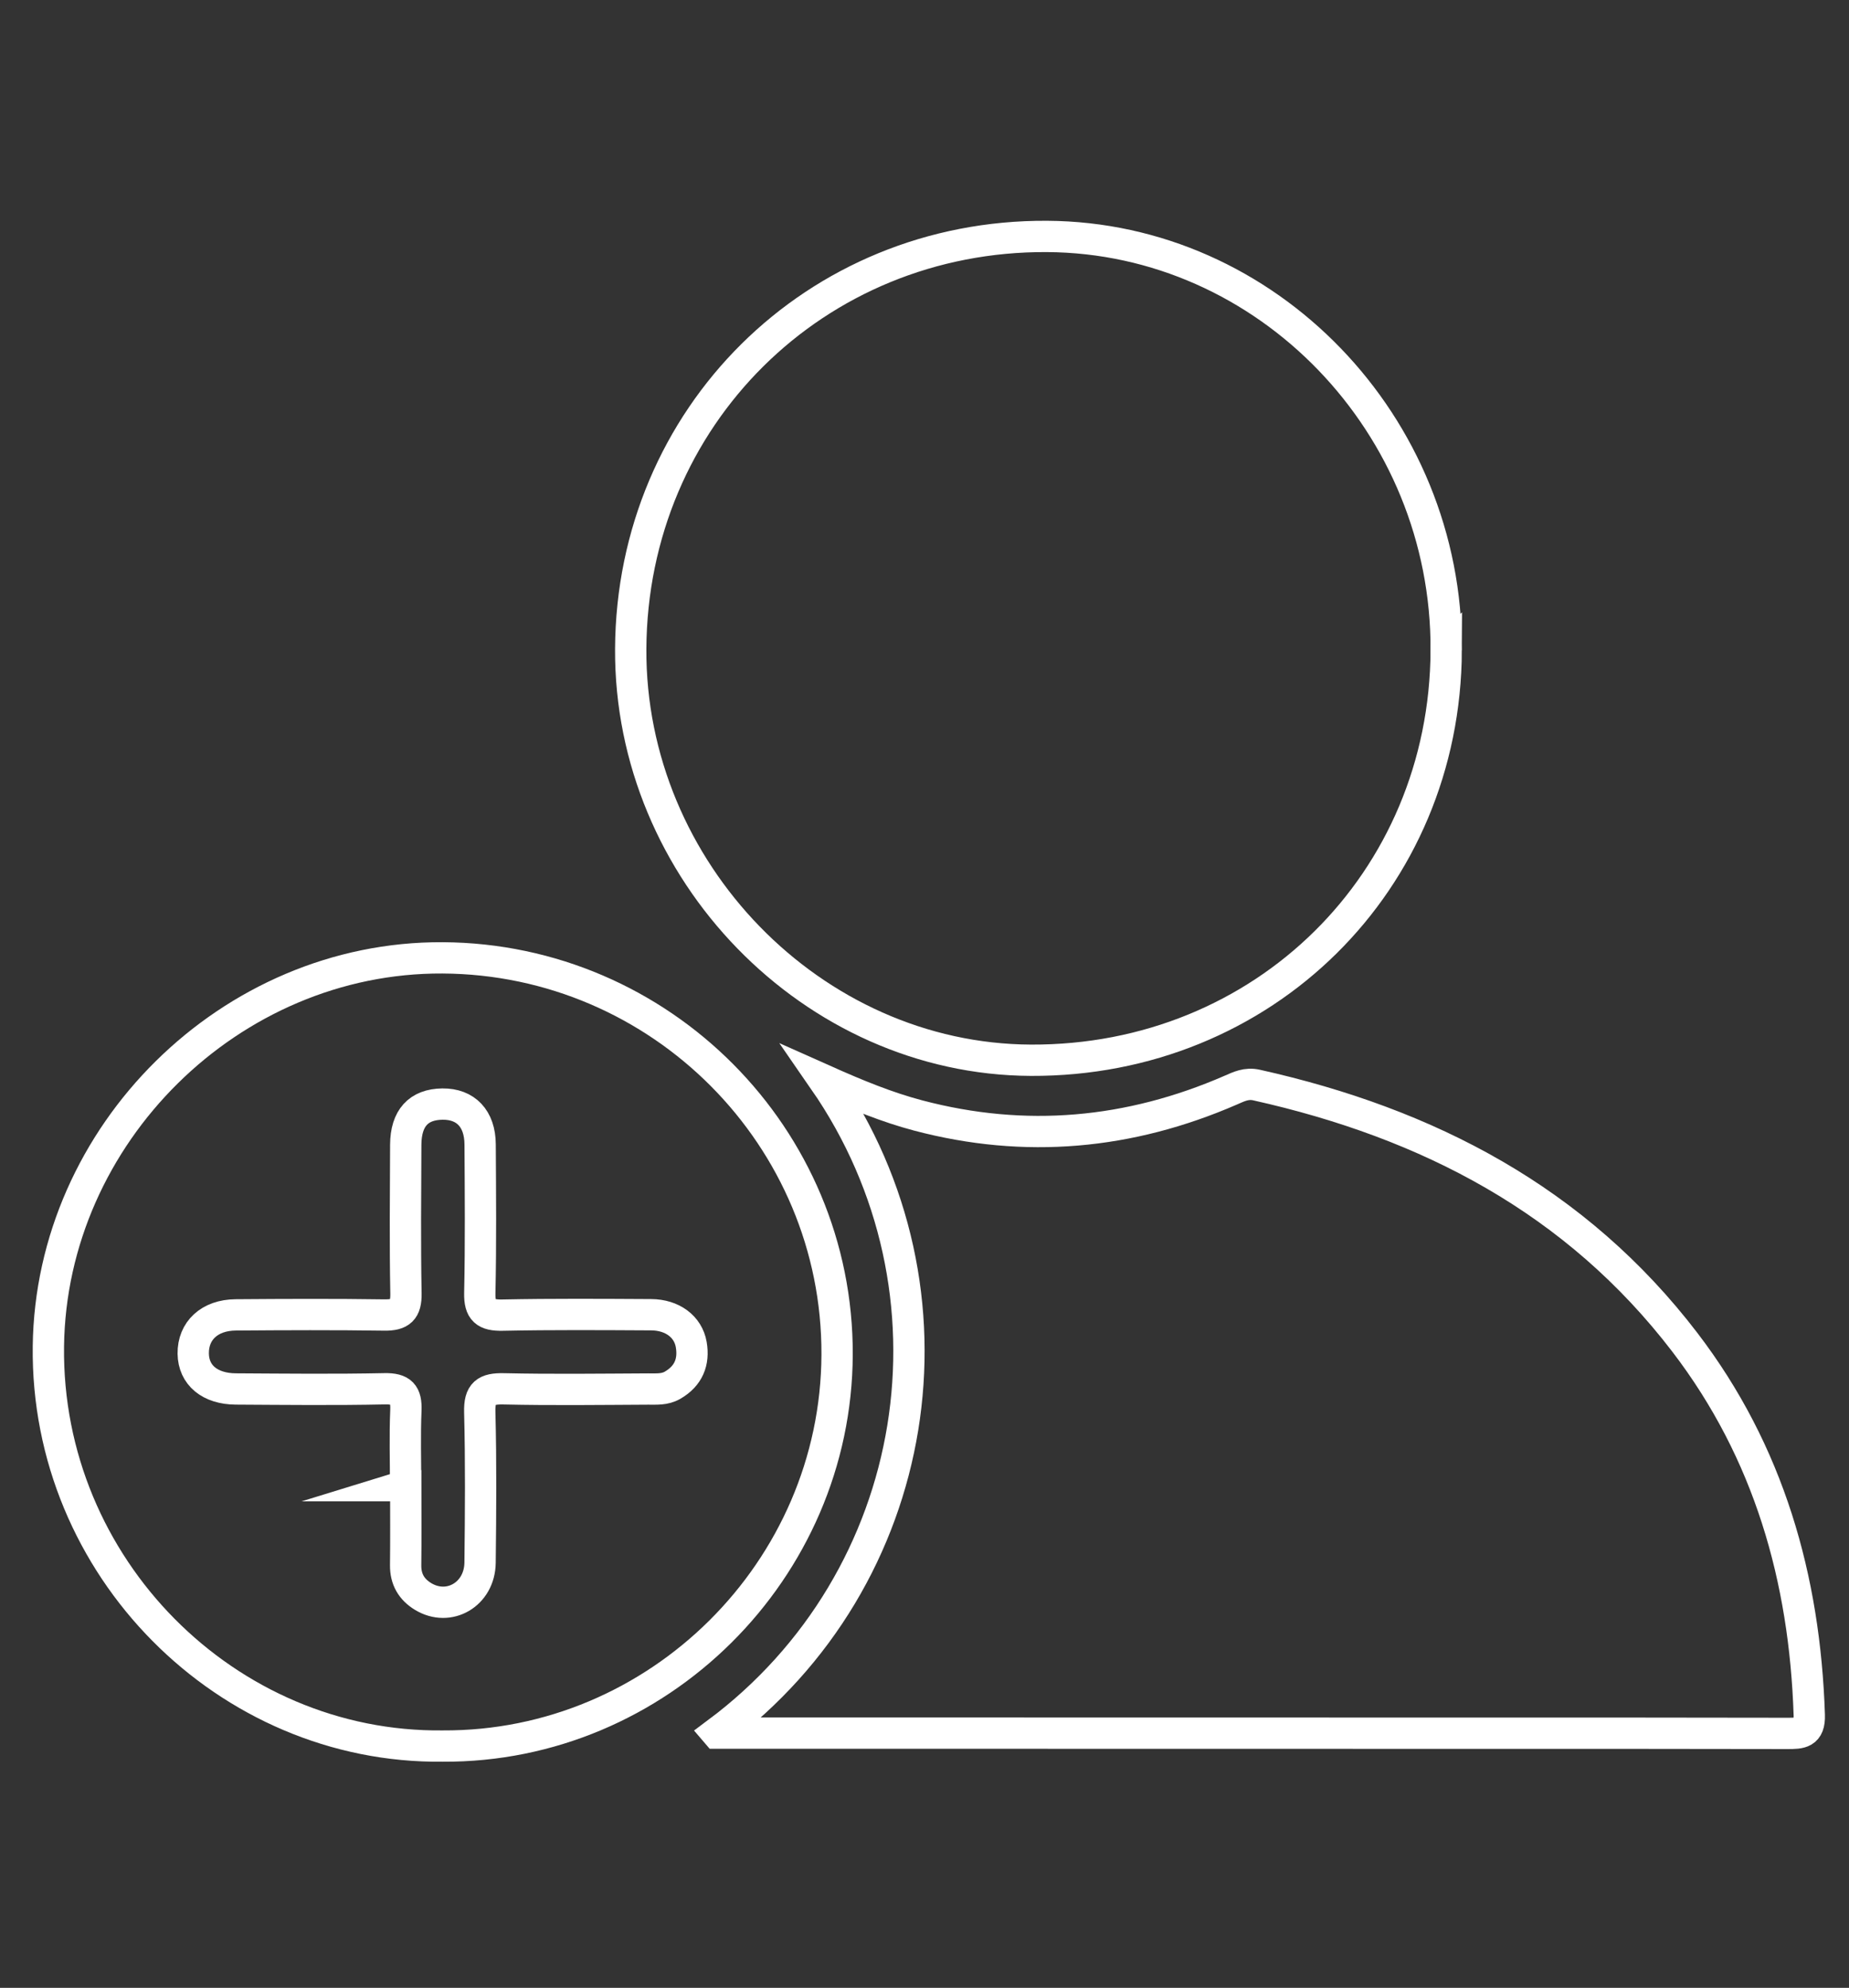
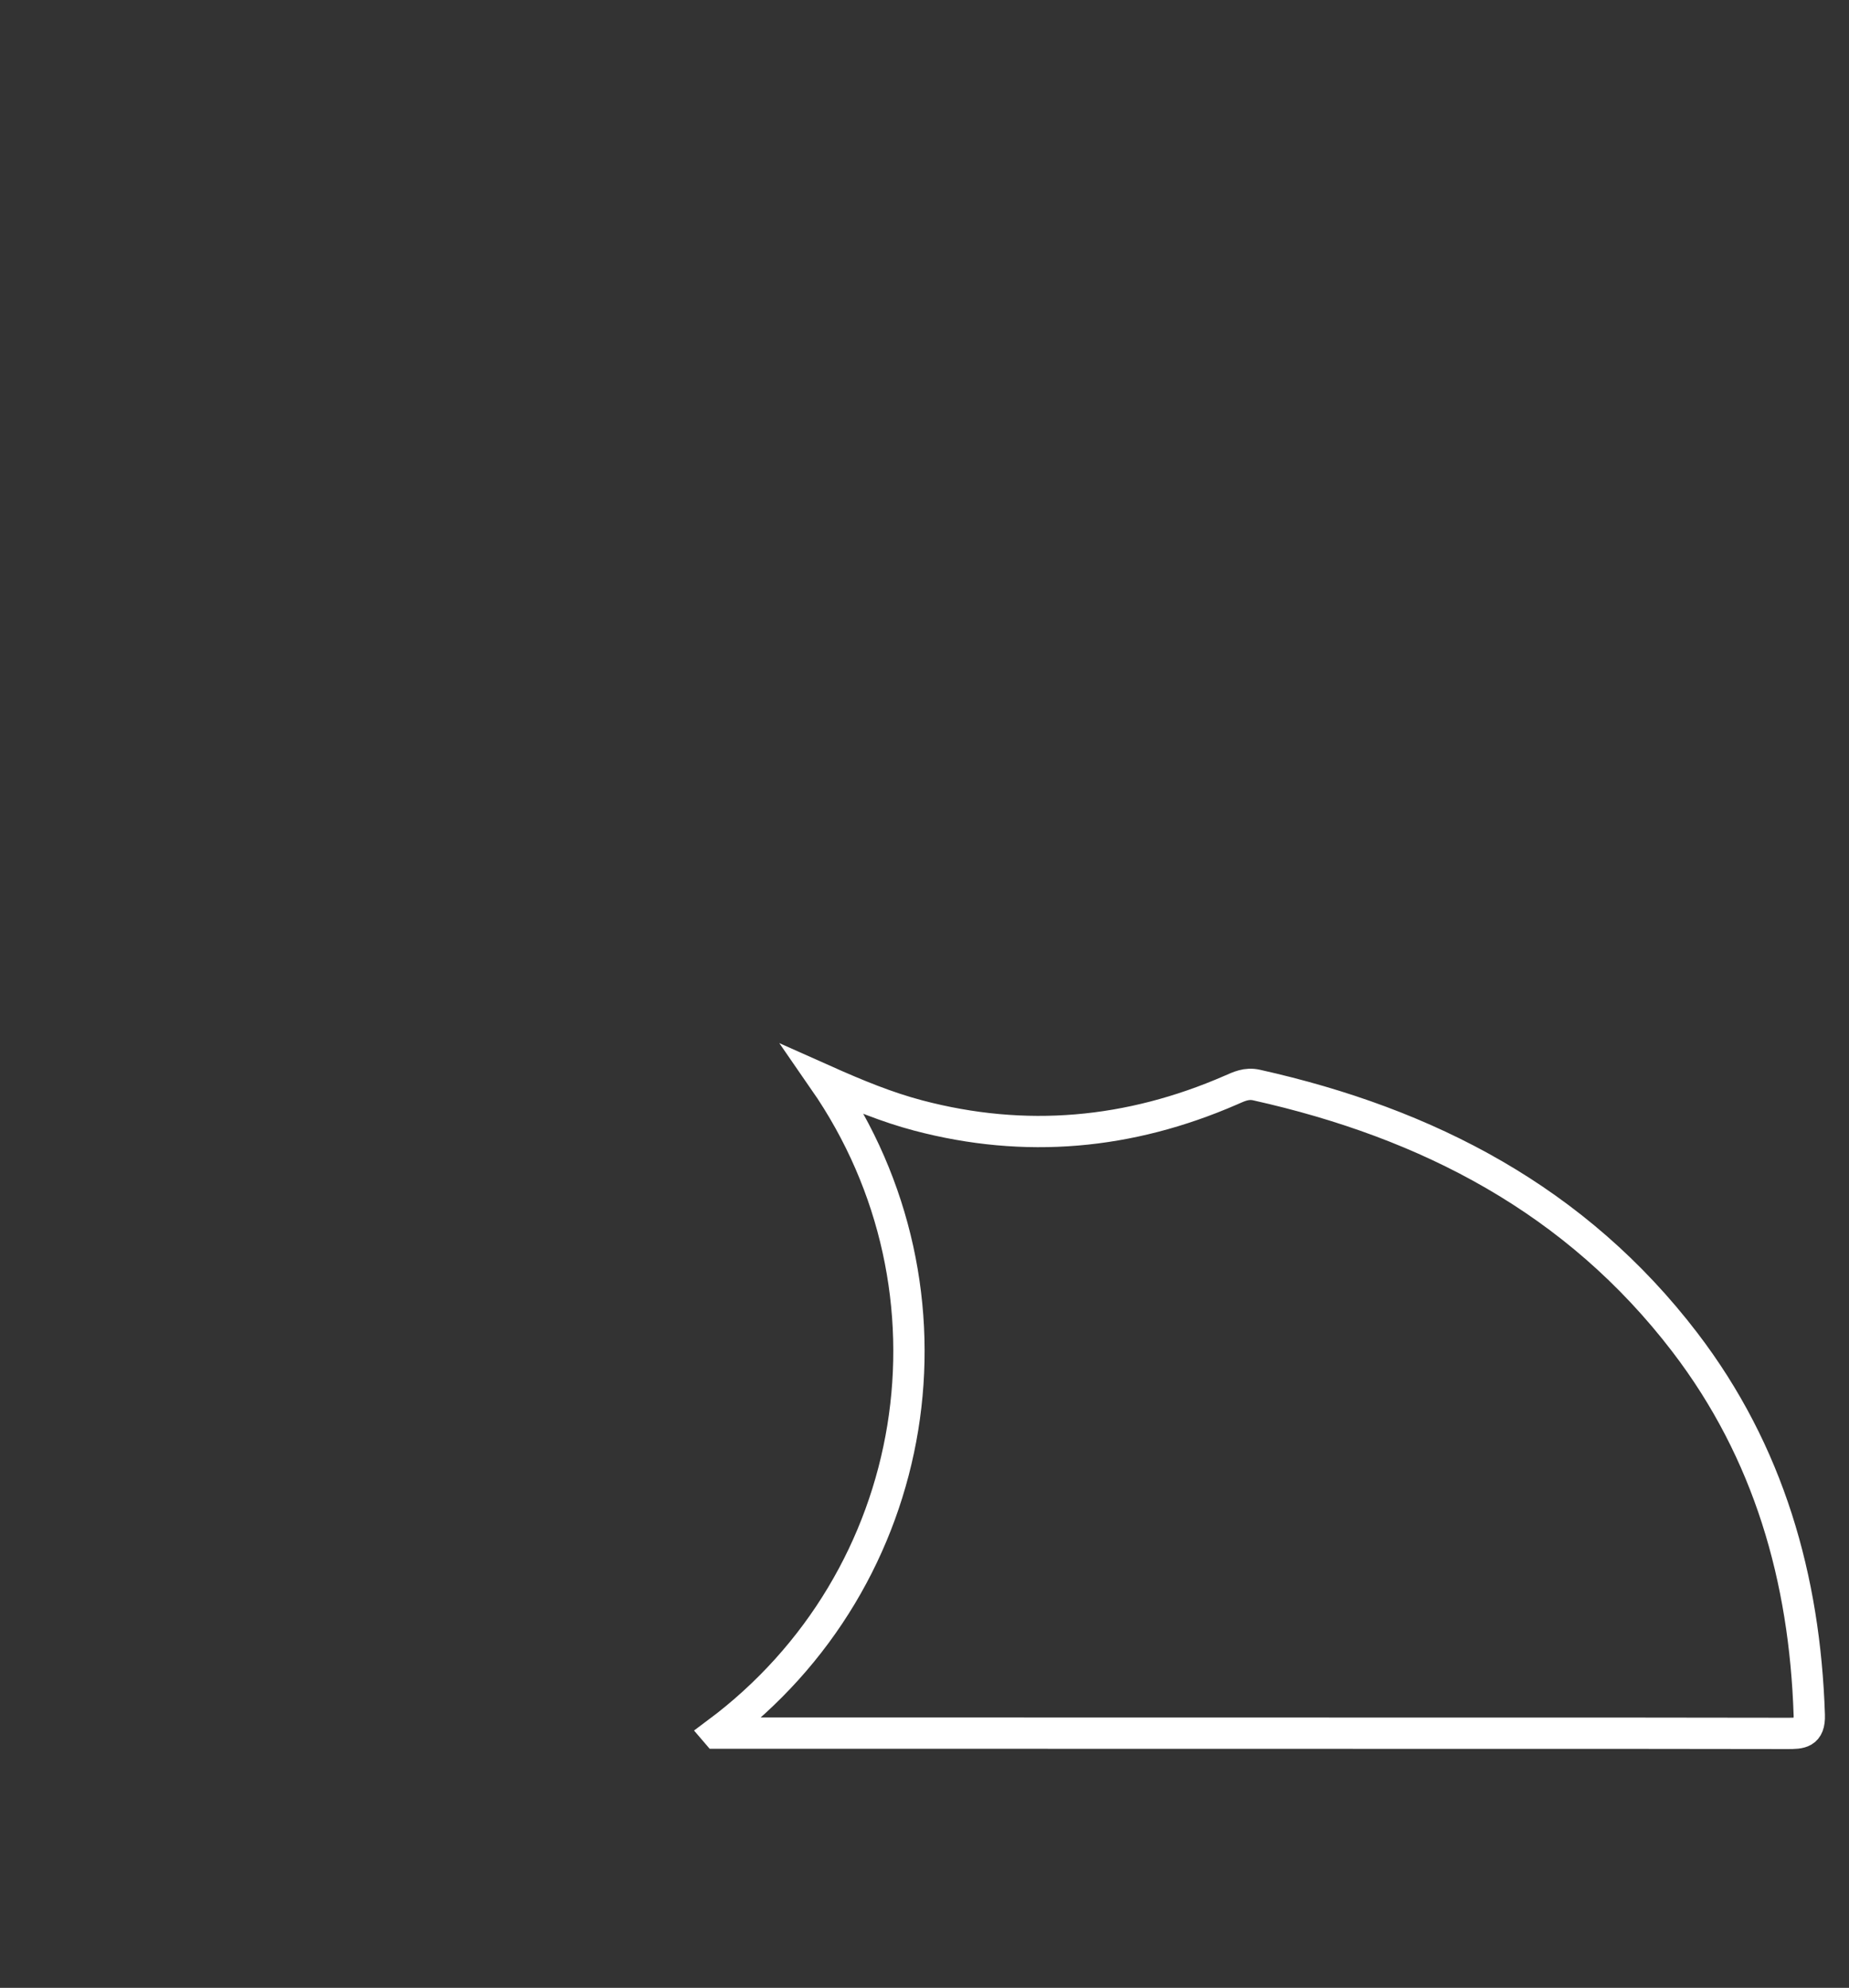
<svg xmlns="http://www.w3.org/2000/svg" id="Layer_1" data-name="Layer 1" viewBox="0 0 945 1016">
  <rect x="0" y="0" width="945" height="1016" fill="#333333" stroke="none" />
  <defs>
    <style>
      .cls-1 {
        fill: none;
        stroke: #fff;
        stroke-miterlimit: 10;
        stroke-width: 16px;
      }
    </style>
  </defs>
-   <path class="cls-1" d="M739.14,332.35c-.53,118.38-93.39,210.05-212.26,209.54-111.52-.48-205.15-96.75-204.53-210.3.65-118.58,94.34-211.41,212.72-210.75,112.46.62,204.59,96.12,204.07,211.51Z" />
  <path class="cls-1" d="M366.36,885.77c105.82-78.83,129.34-226,54.78-333.68,16.88,7.53,32.13,13.8,48.09,18.02,54.8,14.49,108.04,9.59,159.84-12.96,4.19-1.83,7.95-3.74,13.15-2.58,87.6,19.54,163.39,58.92,218.9,131.5,42.88,56.07,61.3,120.62,63.58,190.5.3,9.29-4.41,9.38-11.14,9.37-53.15-.13-106.29-.09-159.44-.1-124.84-.02-249.68-.04-374.52-.06-3.46,0-6.92,0-13.23,0Z" />
-   <path class="cls-1" d="M226.28,892.41c-110.39,1.25-202.94-91.46-201.55-204.31,1.33-108.23,92.9-199.11,201.48-198.54,111.52.59,202.04,91.62,201.62,202.77-.42,110.23-91.53,200.68-201.54,200.08ZM207.28,759.35h.09c0,13.54.12,27.09-.05,40.63-.09,7.17,3.02,12.4,8.9,15.97,13.25,8.04,28.95-1.09,29.14-17.27.29-25.66.5-51.34-.16-76.99-.25-9.74,3.11-12.06,12.26-11.86,24.58.55,49.19.22,73.78.1,4.2-.02,8.48.38,12.49-1.94,8.18-4.74,11.08-11.91,9.55-20.79-1.58-9.18-9.69-15.19-20.48-15.25-25.31-.13-50.62-.31-75.92.21-8.71.18-11.86-2.28-11.66-11.34.54-25.3.32-50.61.17-75.92-.08-13.18-7.37-20.73-19.24-20.61-12.23.13-18.72,7.17-18.78,20.81-.11,25.31-.36,50.62.11,75.92.16,8.54-2.8,11.2-11.07,11.08-25.3-.37-50.61-.26-75.92-.07-13.38.1-21.88,8.11-21.73,19.79.14,10.96,8.44,18.01,21.84,18.08,25.31.14,50.62.43,75.92-.1,8.68-.18,11.26,2.74,10.92,11.05-.54,12.81-.14,25.66-.14,38.49Z" />
</svg>